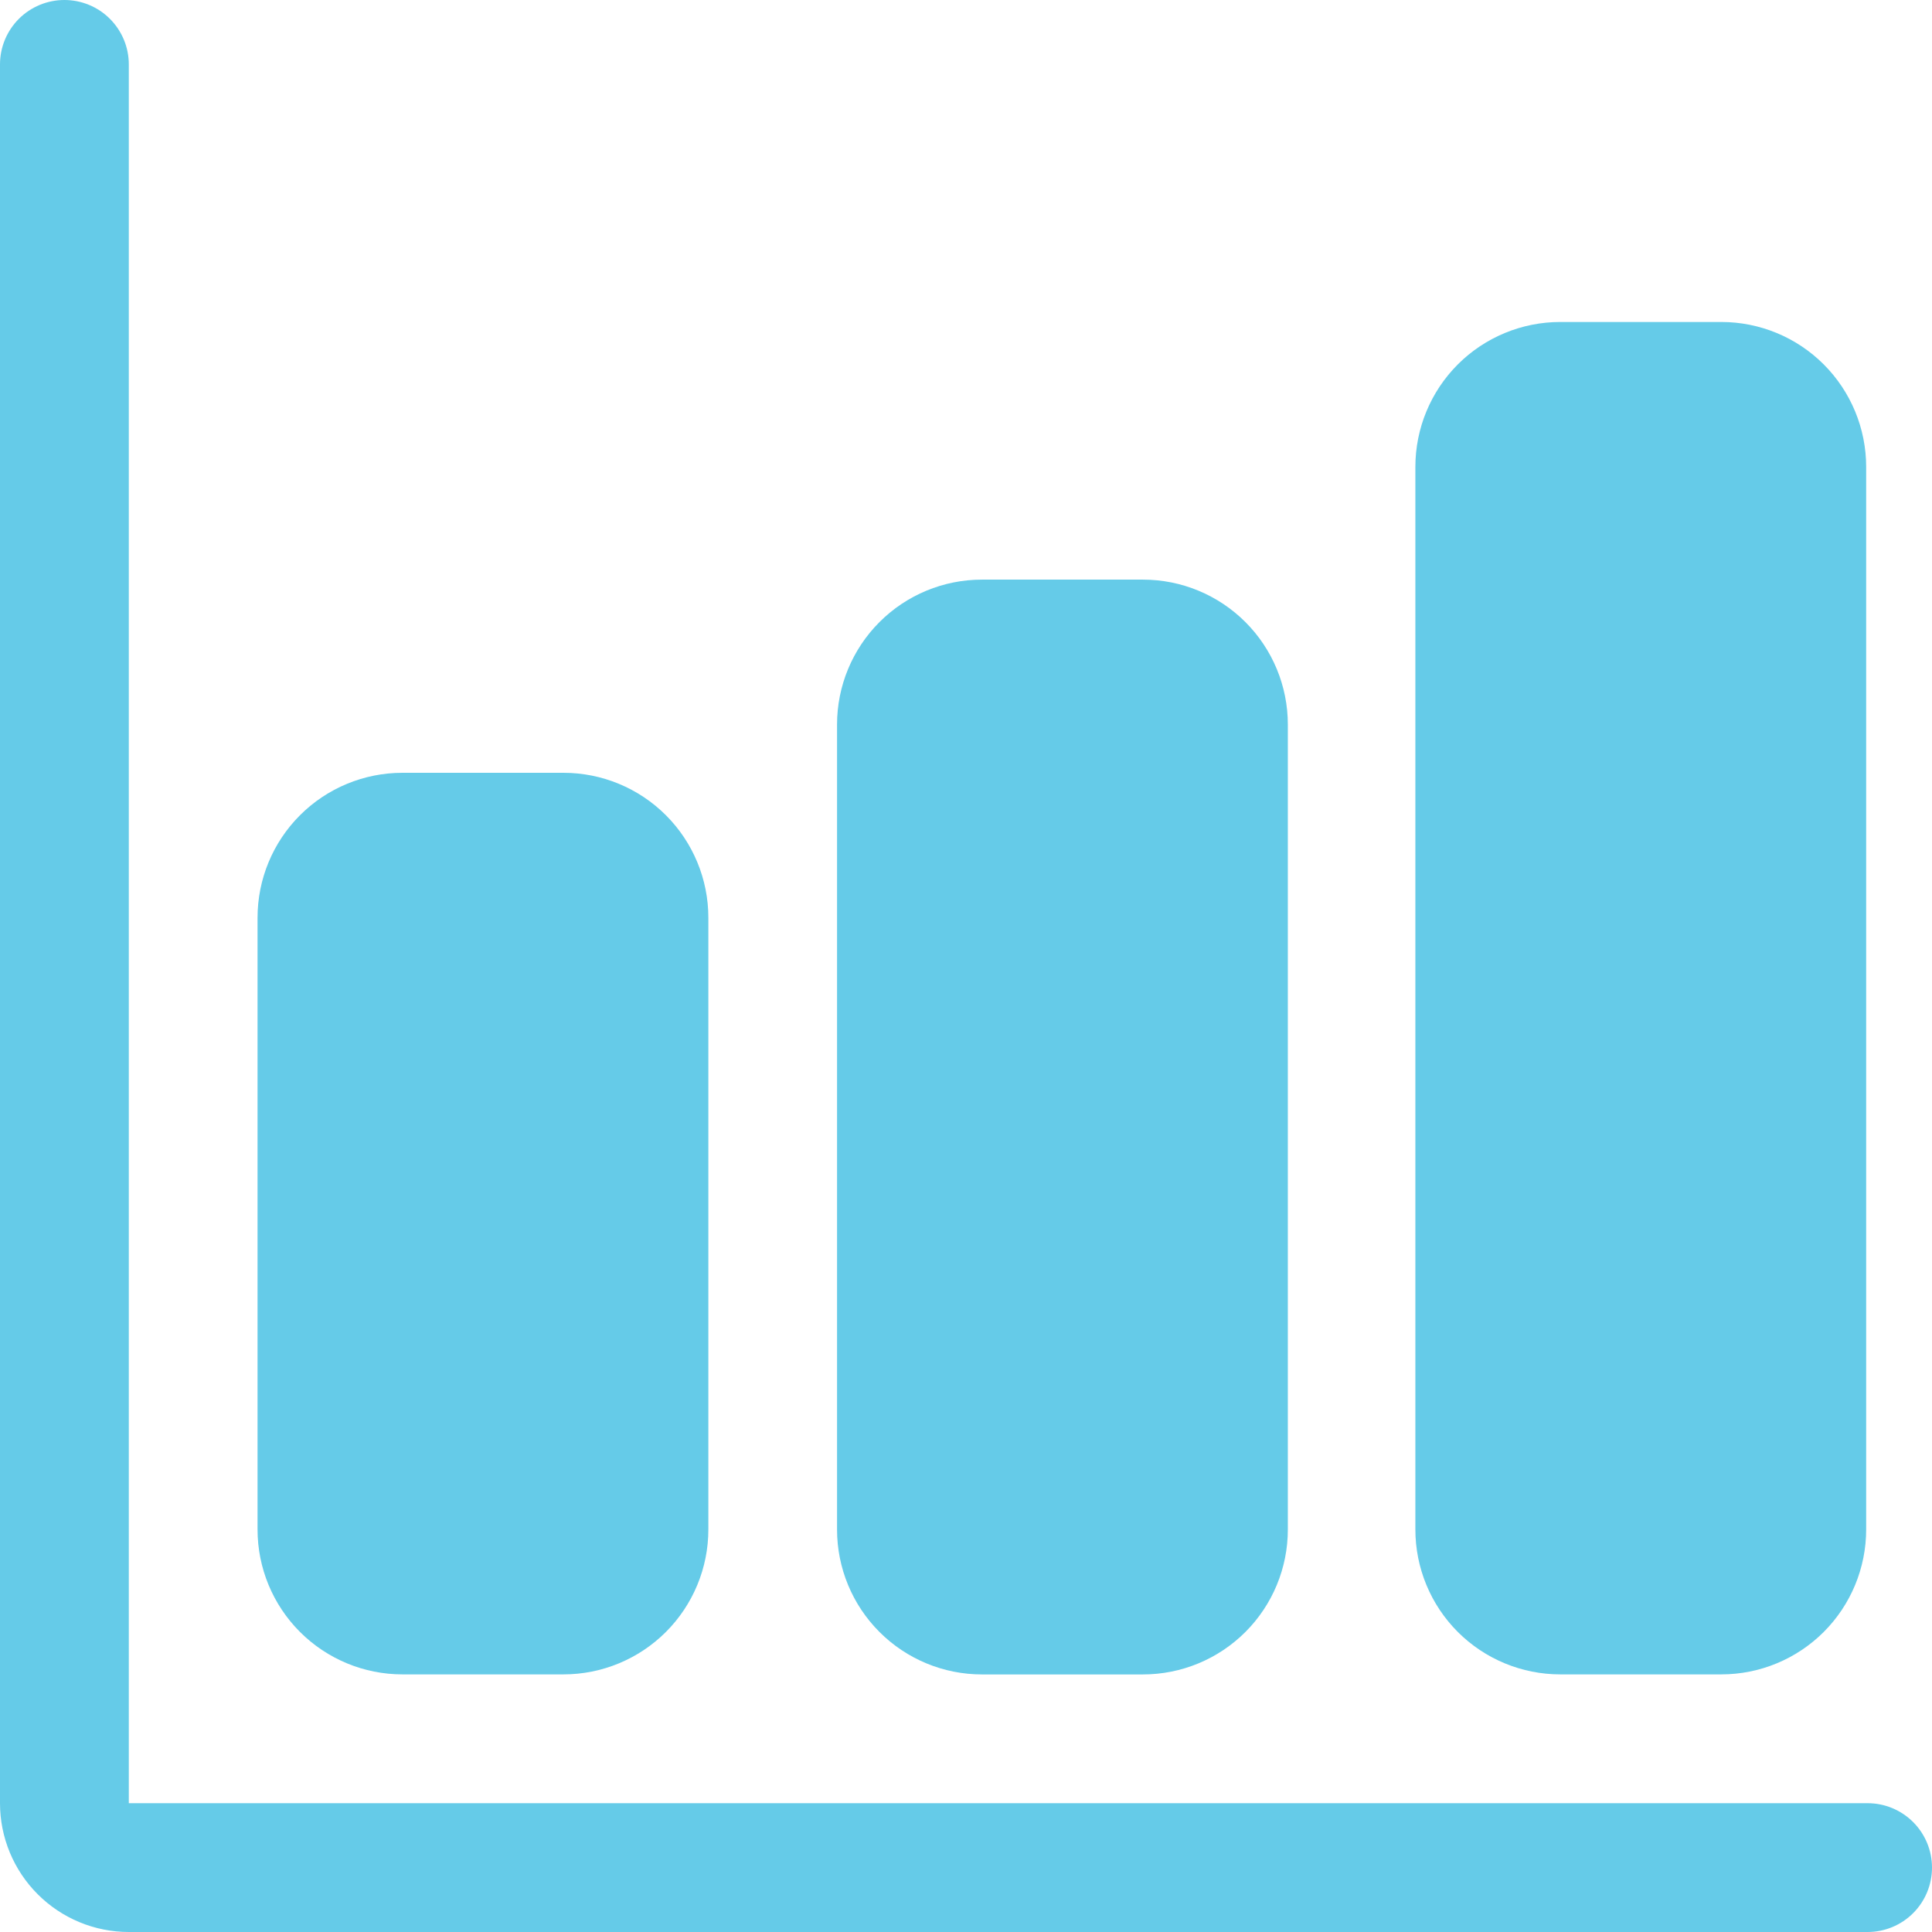
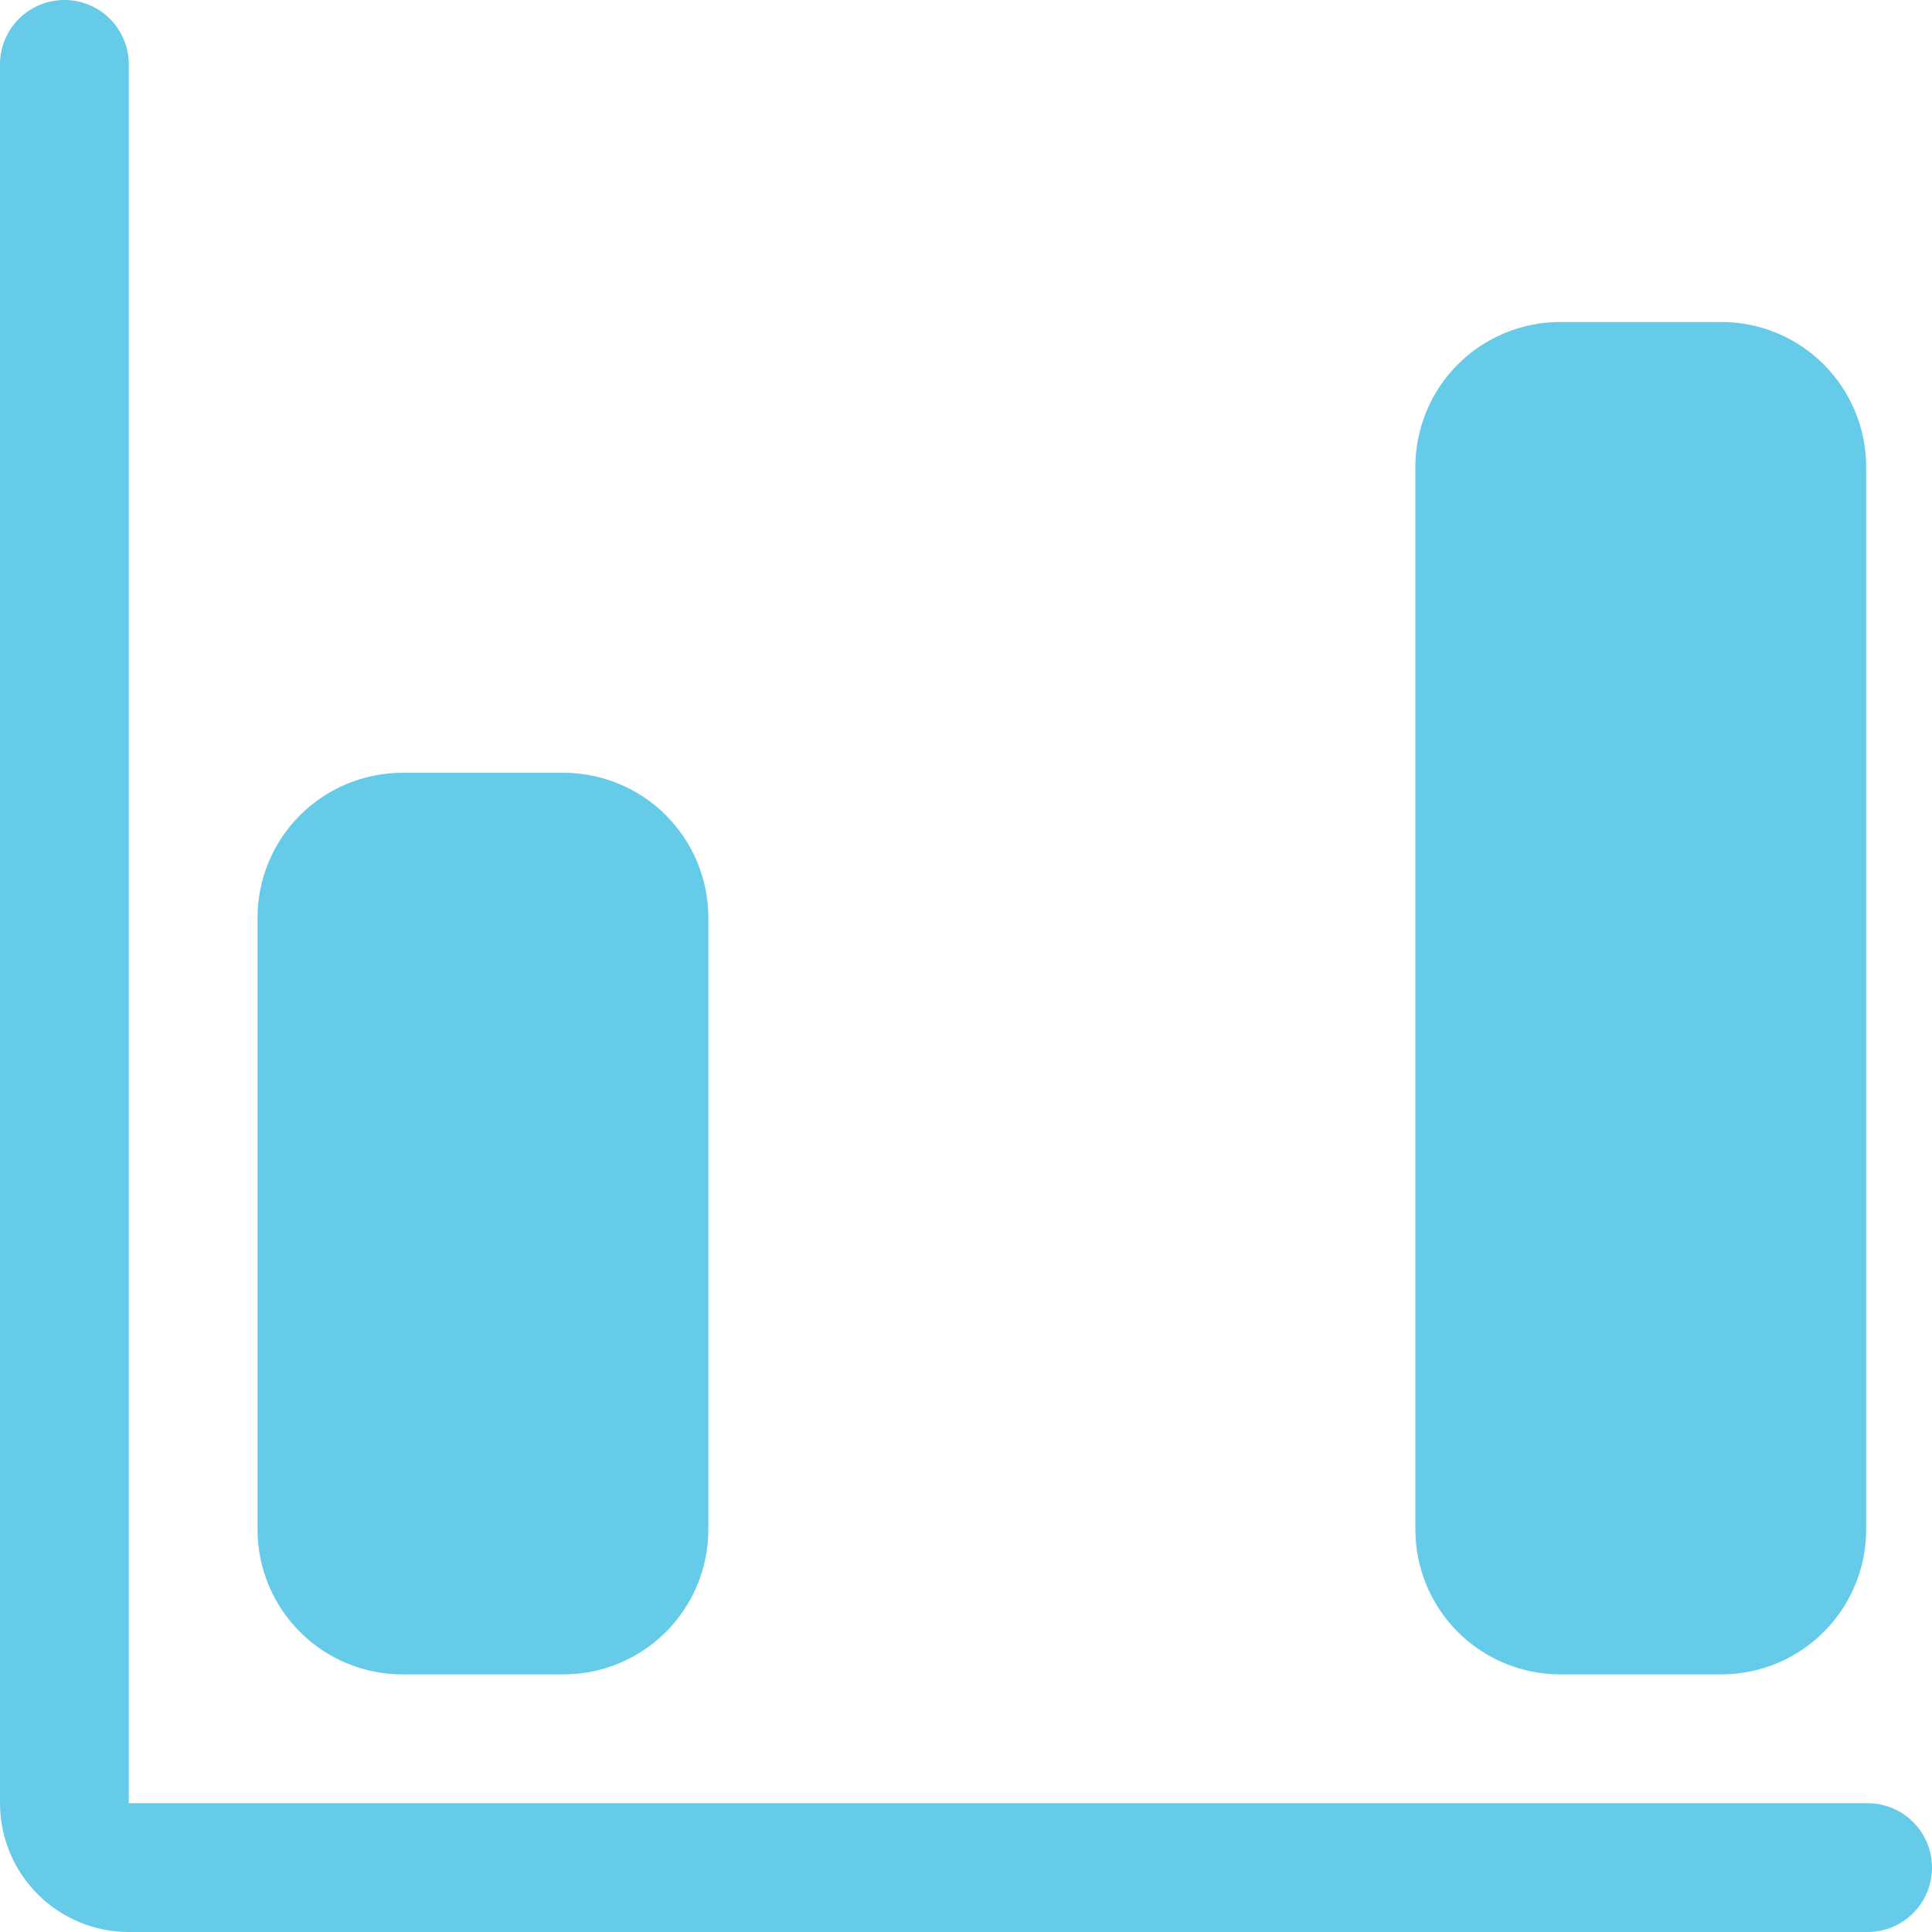
<svg xmlns="http://www.w3.org/2000/svg" width="79" height="79" viewBox="0 0 79 79" fill="none">
  <path d="M76.367 79H5.267C3.87 79 2.53 78.445 1.543 77.457C0.555 76.47 0 75.13 0 73.733V2.633C0 1.935 0.277 1.265 0.771 0.771C1.265 0.277 1.935 0 2.633 0C3.332 0 4.002 0.277 4.495 0.771C4.989 1.265 5.267 1.935 5.267 2.633V73.733H76.367C77.065 73.733 77.735 74.011 78.229 74.505C78.723 74.999 79 75.668 79 76.367C79 77.065 78.723 77.735 78.229 78.229C77.735 78.723 77.065 79 76.367 79Z" fill="#65CBE8" />
  <path d="M23.04 68.466H16.456C14.885 68.466 13.378 67.842 12.267 66.731C11.155 65.62 10.531 64.113 10.531 62.541V37.525C10.531 35.953 11.155 34.446 12.267 33.335C13.378 32.224 14.885 31.6 16.456 31.6H23.04C24.611 31.6 26.118 32.224 27.229 33.335C28.34 34.446 28.965 35.953 28.965 37.525V62.541C28.965 64.113 28.34 65.62 27.229 66.731C26.118 67.842 24.611 68.466 23.04 68.466Z" fill="#65CBE8" />
-   <path d="M46.735 68.468H40.152C38.58 68.468 37.073 67.844 35.962 66.732C34.851 65.621 34.227 64.114 34.227 62.543V29.626C34.227 28.055 34.851 26.548 35.962 25.437C37.073 24.325 38.58 23.701 40.152 23.701H46.735C48.306 23.701 49.813 24.325 50.925 25.437C52.036 26.548 52.66 28.055 52.66 29.626V62.543C52.66 64.114 52.036 65.621 50.925 66.732C49.813 67.844 48.306 68.468 46.735 68.468Z" fill="#65CBE8" />
  <path d="M70.383 68.466H63.8C62.229 68.466 60.721 67.842 59.61 66.731C58.499 65.62 57.875 64.112 57.875 62.541V19.091C57.875 17.52 58.499 16.013 59.61 14.901C60.721 13.79 62.229 13.166 63.8 13.166H70.383C71.955 13.166 73.462 13.79 74.573 14.901C75.684 16.013 76.308 17.52 76.308 19.091V62.541C76.308 64.112 75.684 65.62 74.573 66.731C73.462 67.842 71.955 68.466 70.383 68.466Z" fill="#65CBE8" />
</svg>